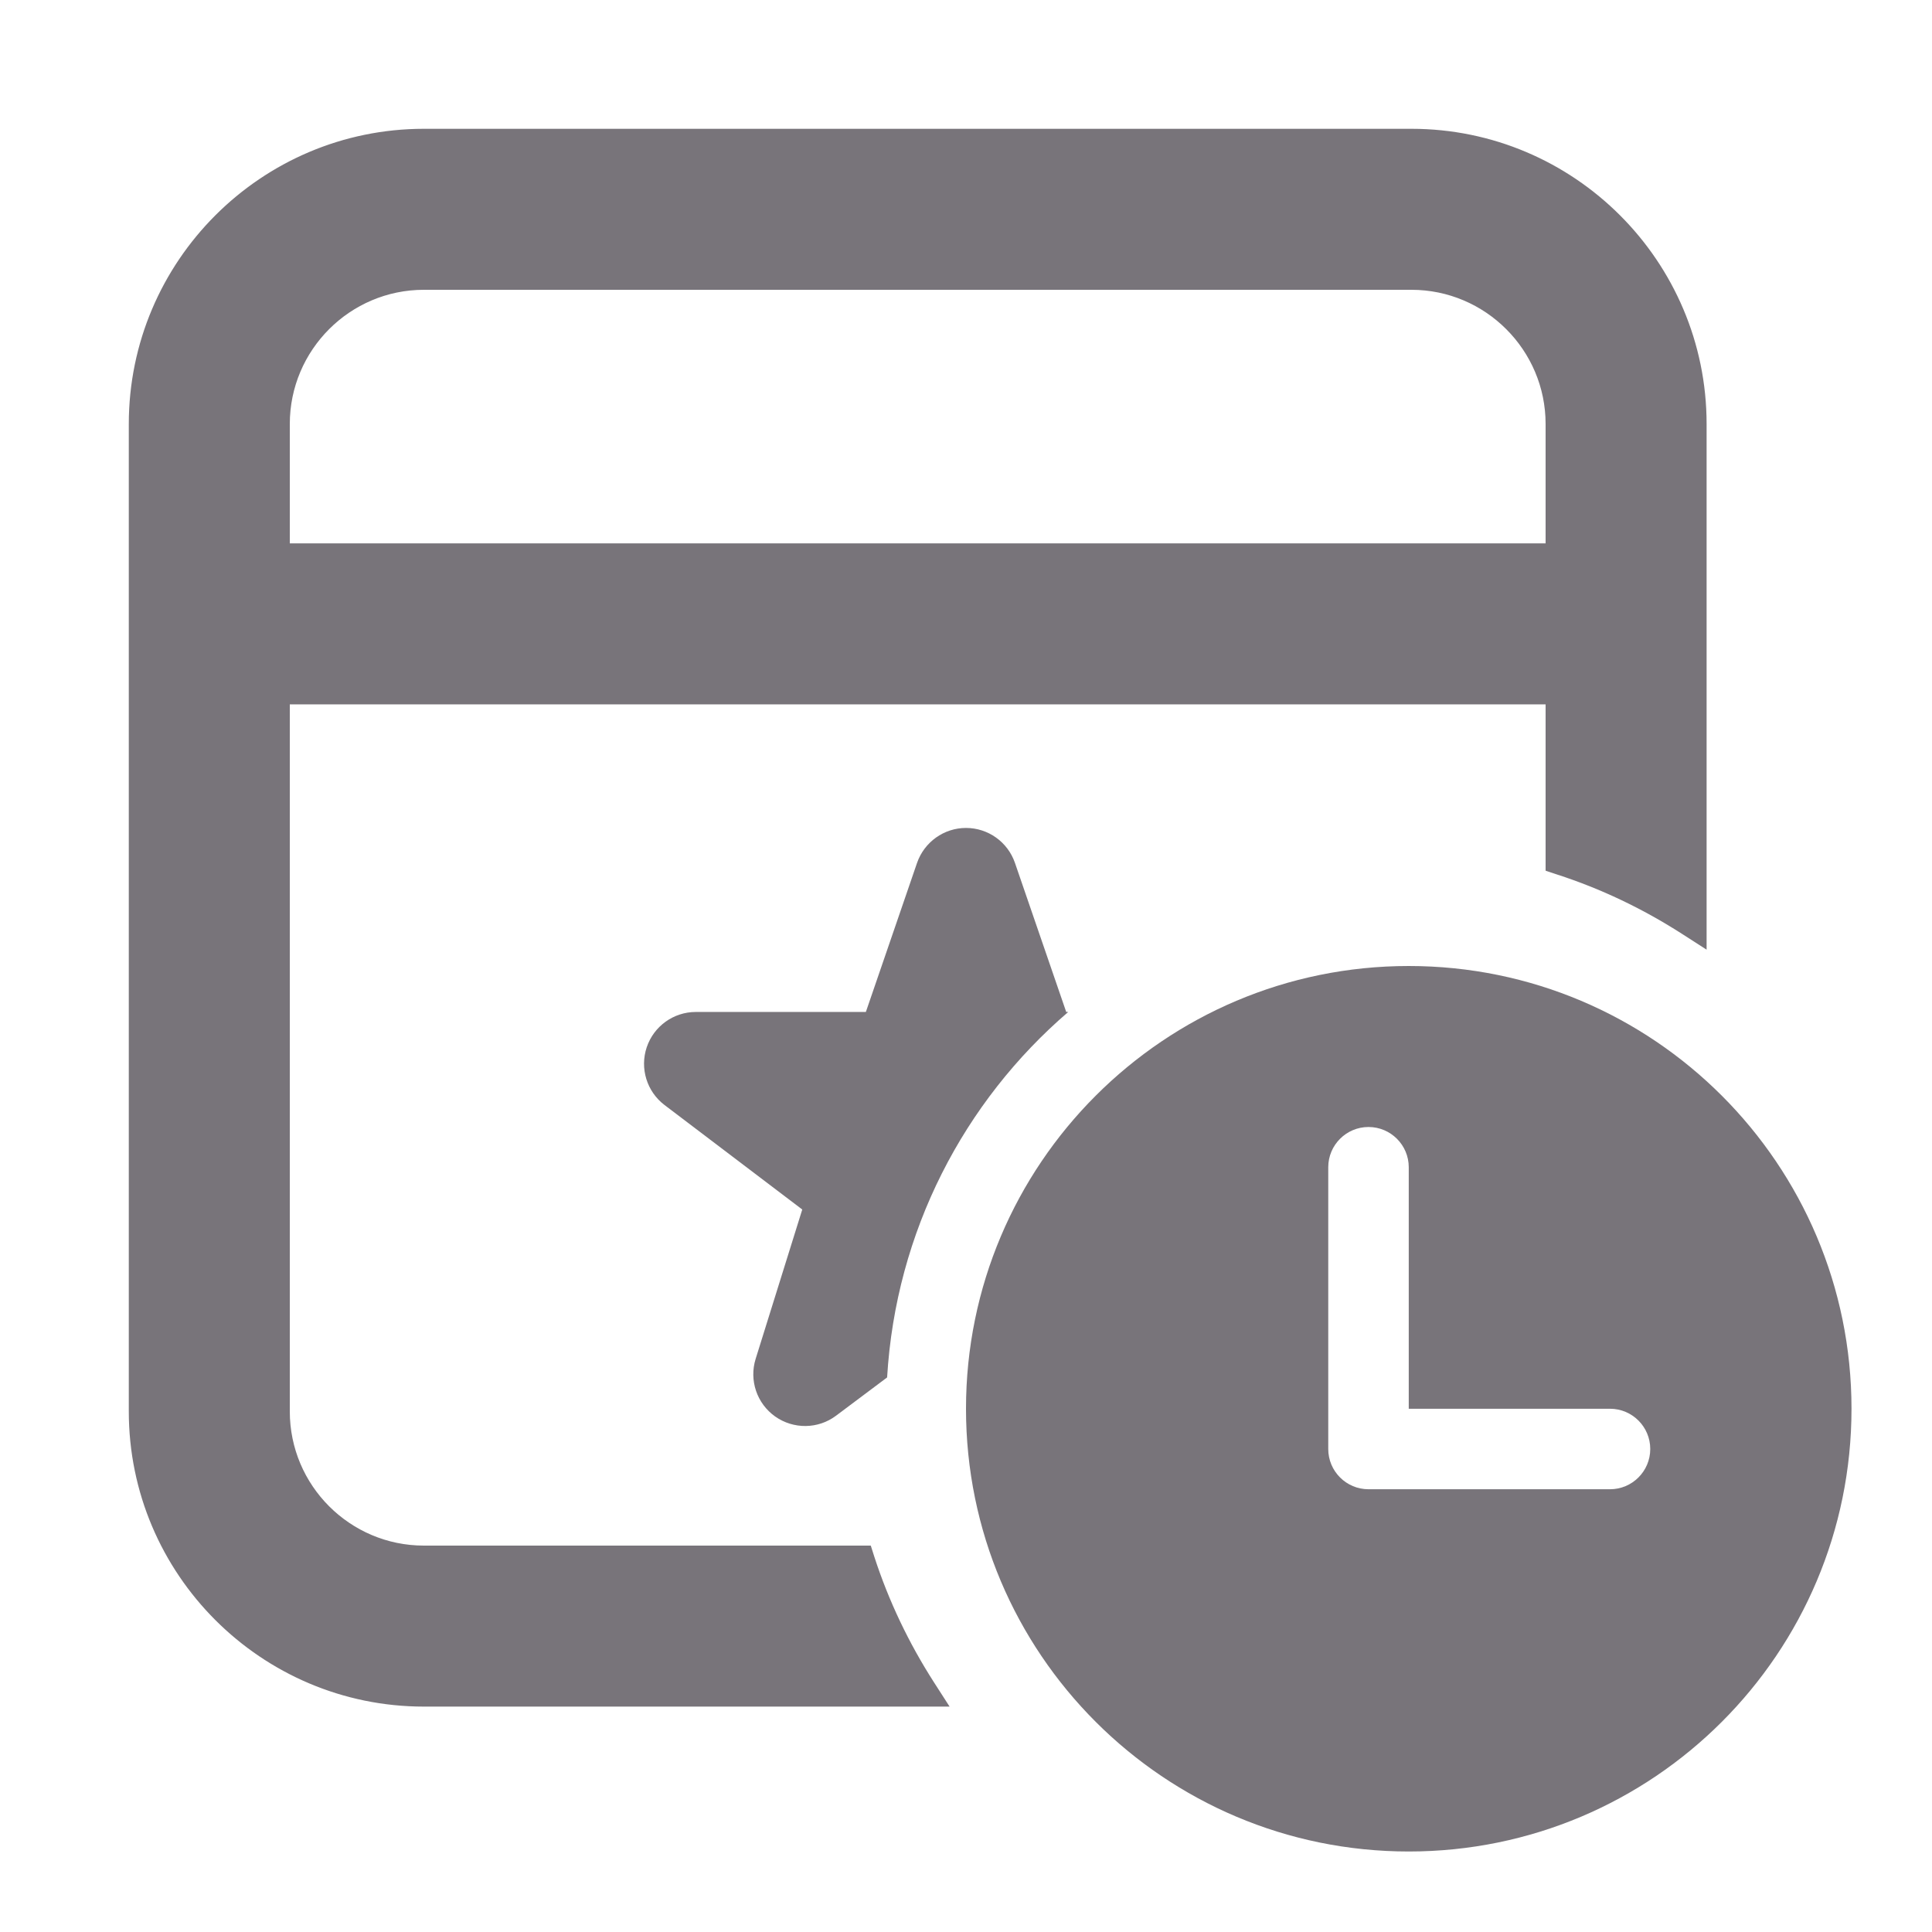
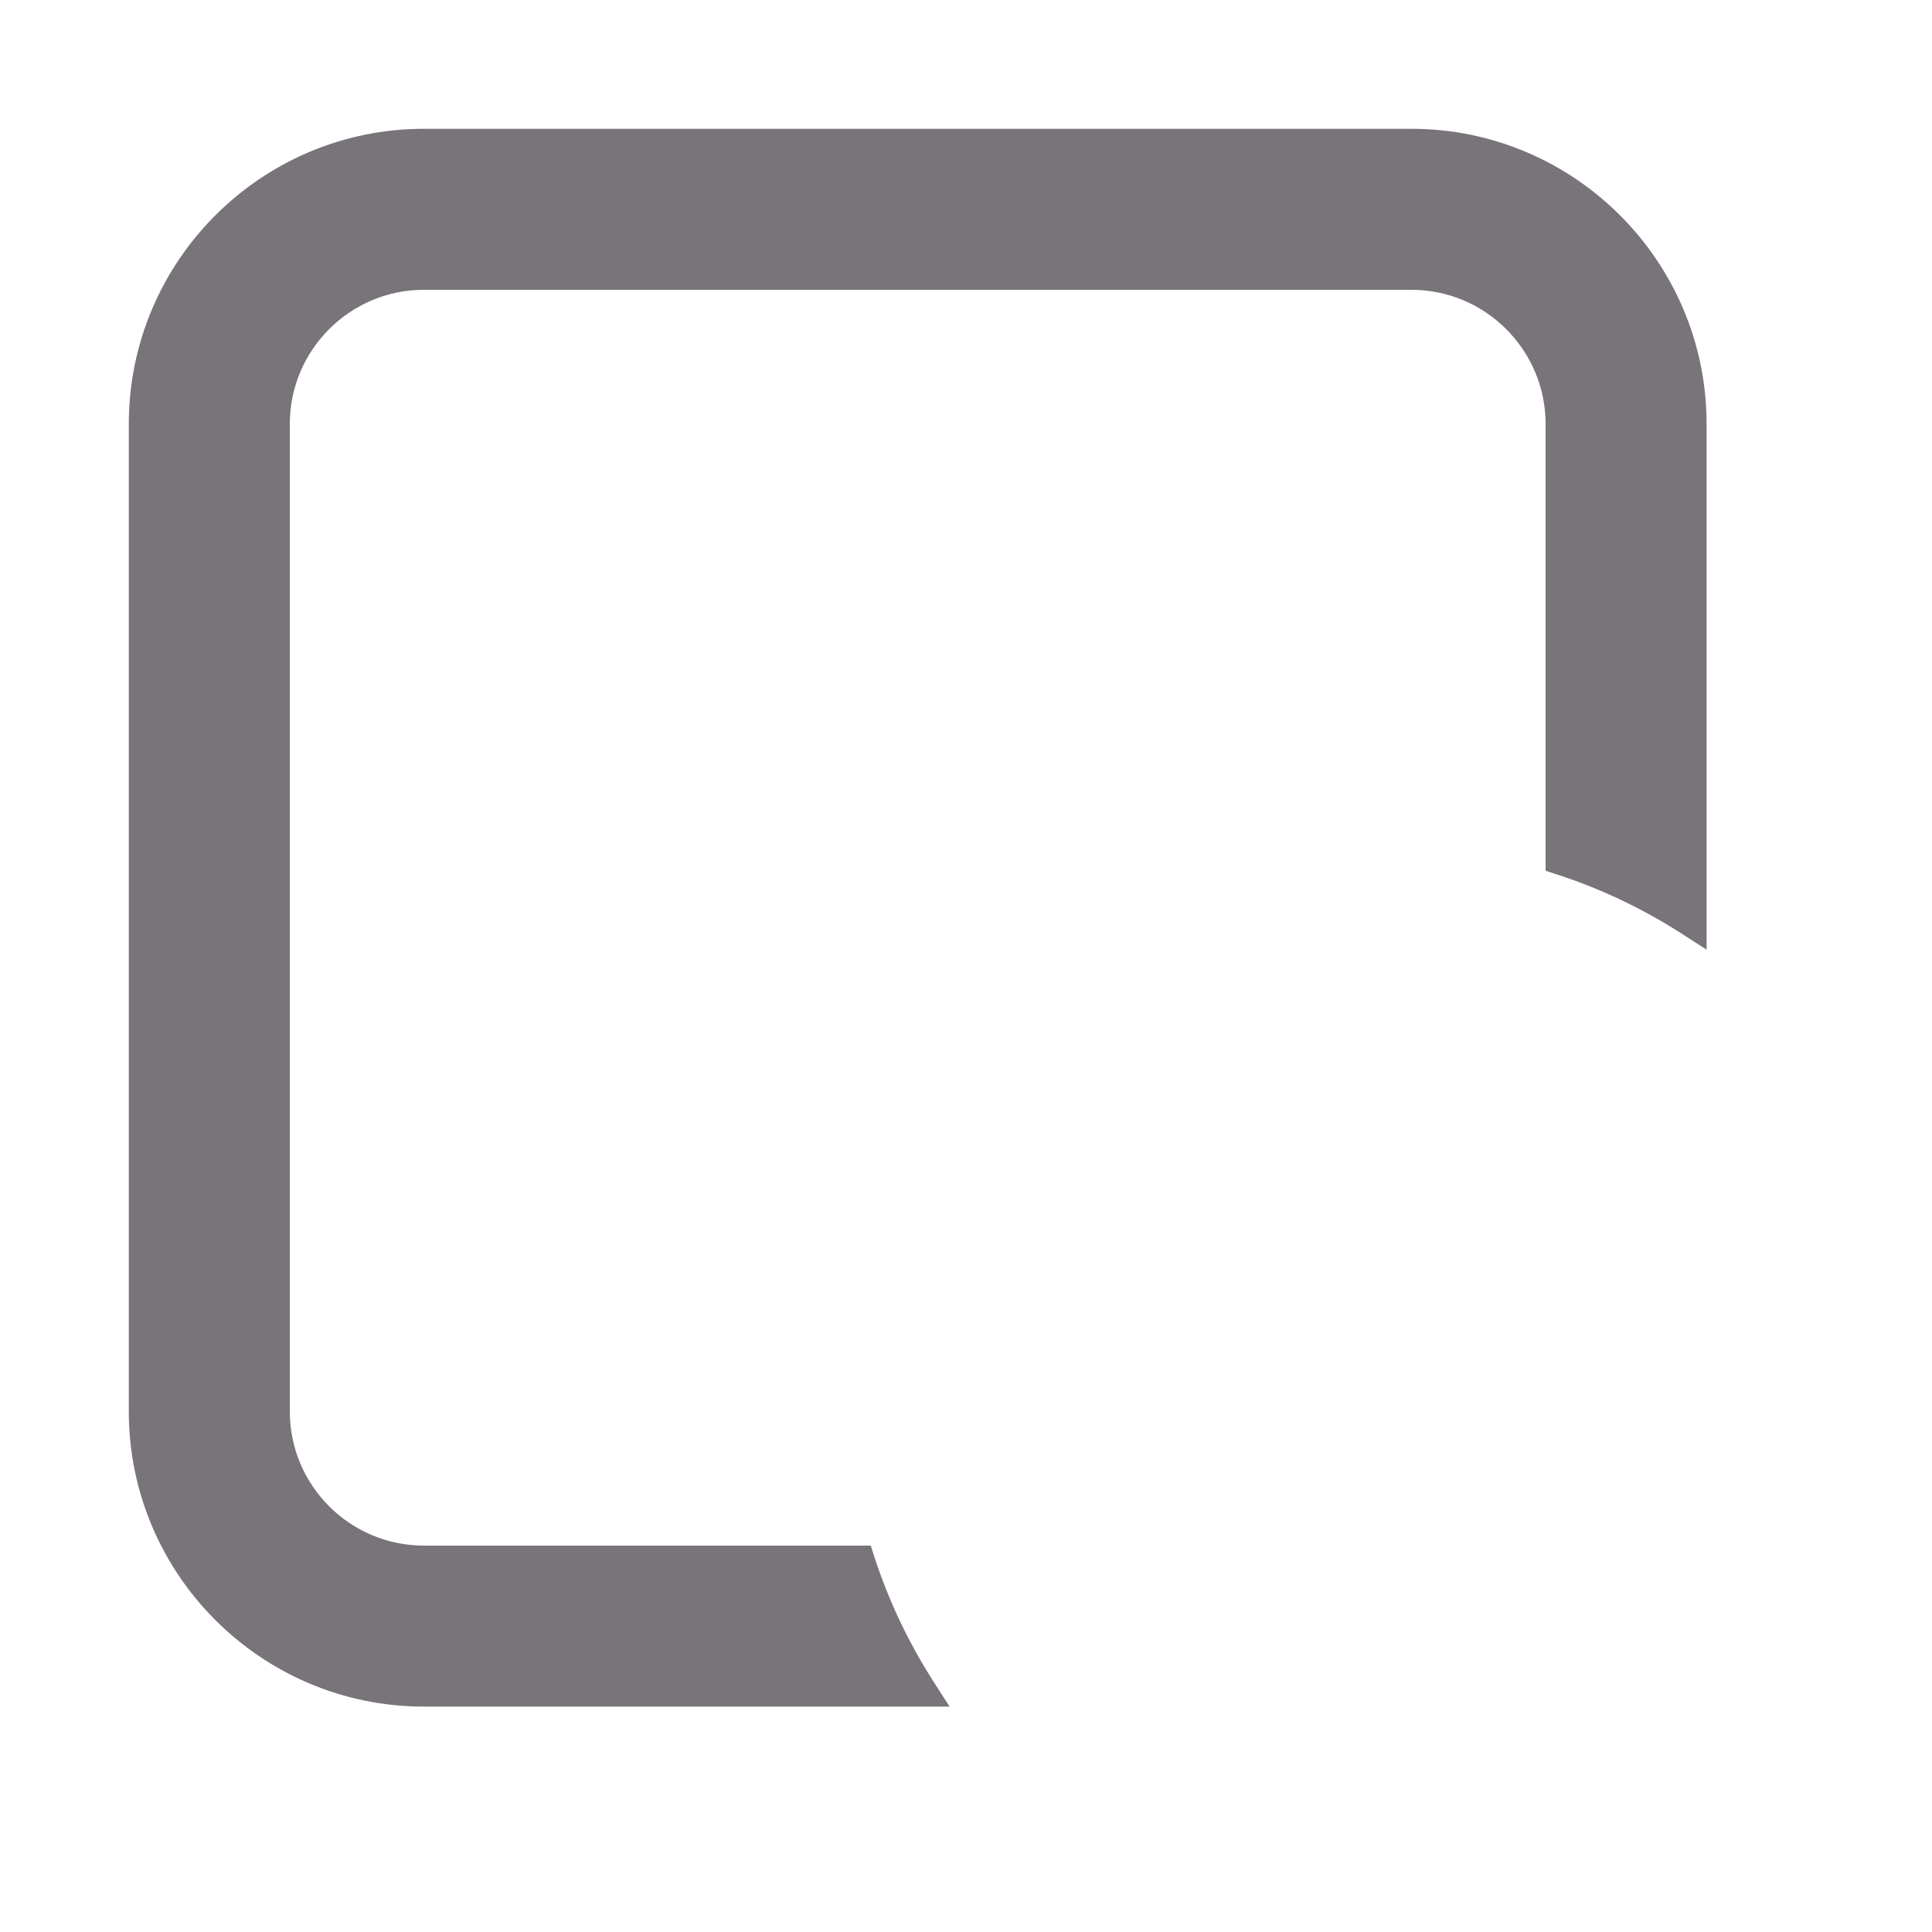
<svg xmlns="http://www.w3.org/2000/svg" width="24" height="24" viewBox="0 0 24 24" fill="none">
-   <path d="M13.27 12.571H13.245L12.608 10.719C12.519 10.46 12.275 10.285 12 10.285C11.726 10.285 11.482 10.46 11.392 10.719L10.756 12.571H8.643C8.367 12.571 8.122 12.748 8.034 13.009C7.946 13.271 8.035 13.56 8.255 13.727L9.966 15.025L9.387 16.88C9.304 17.146 9.402 17.435 9.629 17.596C9.857 17.757 10.163 17.754 10.386 17.586L11.02 17.111C11.128 15.296 11.975 13.684 13.27 12.571Z" fill="#78747A" />
-   <path d="M2.4 7.75H20.4" stroke="#78747A" stroke-width="2" stroke-miterlimit="10" />
  <path d="M10.766 19.369L10.744 19.3H10.671H5.266C4.292 19.3 3.5 18.508 3.5 17.533V5.267C3.5 4.293 4.292 3.5 5.266 3.5H17.533C18.507 3.5 19.3 4.293 19.3 5.267V10.671V10.744L19.369 10.767C19.93 10.948 20.458 11.202 20.946 11.515L21.1 11.614V11.431V5.267C21.1 3.3 19.5 1.7 17.533 1.7H5.266C3.3 1.7 1.7 3.3 1.7 5.267V17.533C1.7 19.5 3.3 21.1 5.266 21.1H11.43H11.613L11.514 20.946C11.202 20.459 10.948 19.93 10.766 19.369Z" fill="#78747A" stroke="#78747A" stroke-width="0.2" />
-   <path d="M17.5 12C14.463 12 12 14.463 12 17.5C12 20.538 14.463 23 17.5 23C20.538 23 23 20.538 23 17.5C23 14.463 20.538 12 17.5 12ZM20 18.5H17C16.724 18.5 16.5 18.276 16.5 18V14.5C16.5 14.224 16.724 14 17 14C17.276 14 17.5 14.224 17.5 14.5V17.5H20C20.276 17.5 20.5 17.724 20.5 18C20.5 18.276 20.276 18.5 20 18.5Z" fill="#78747A" />
</svg>